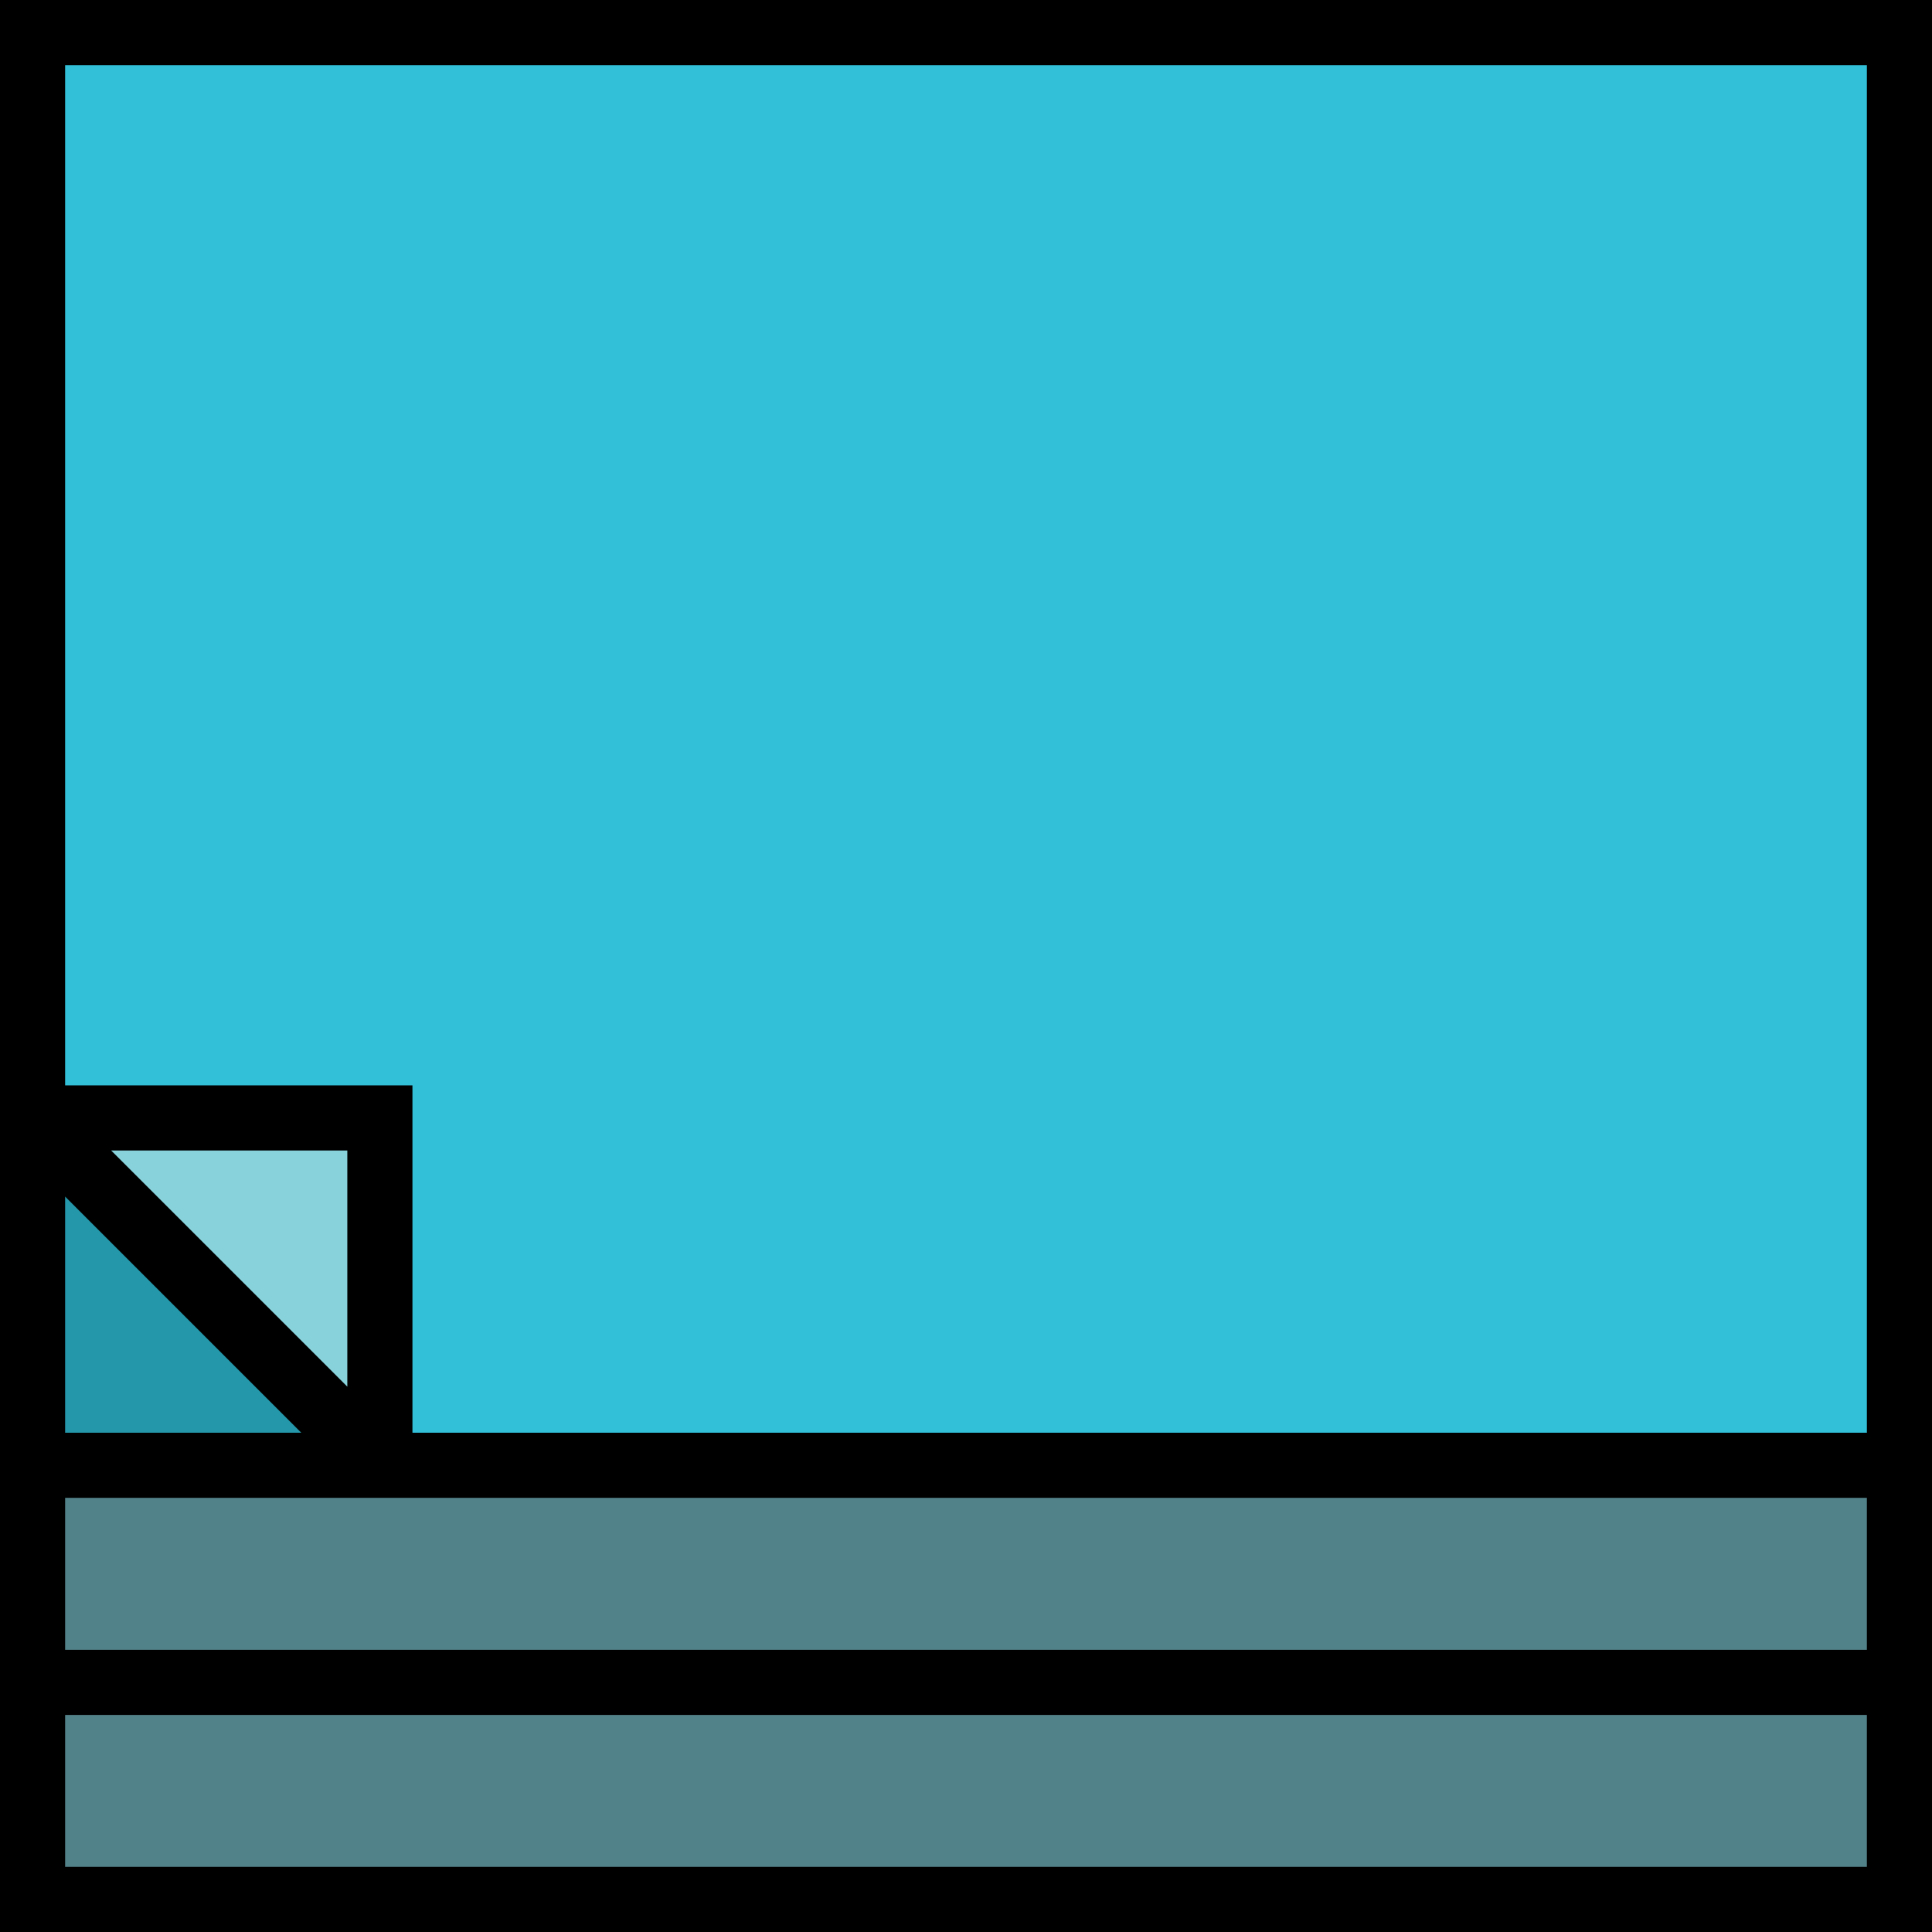
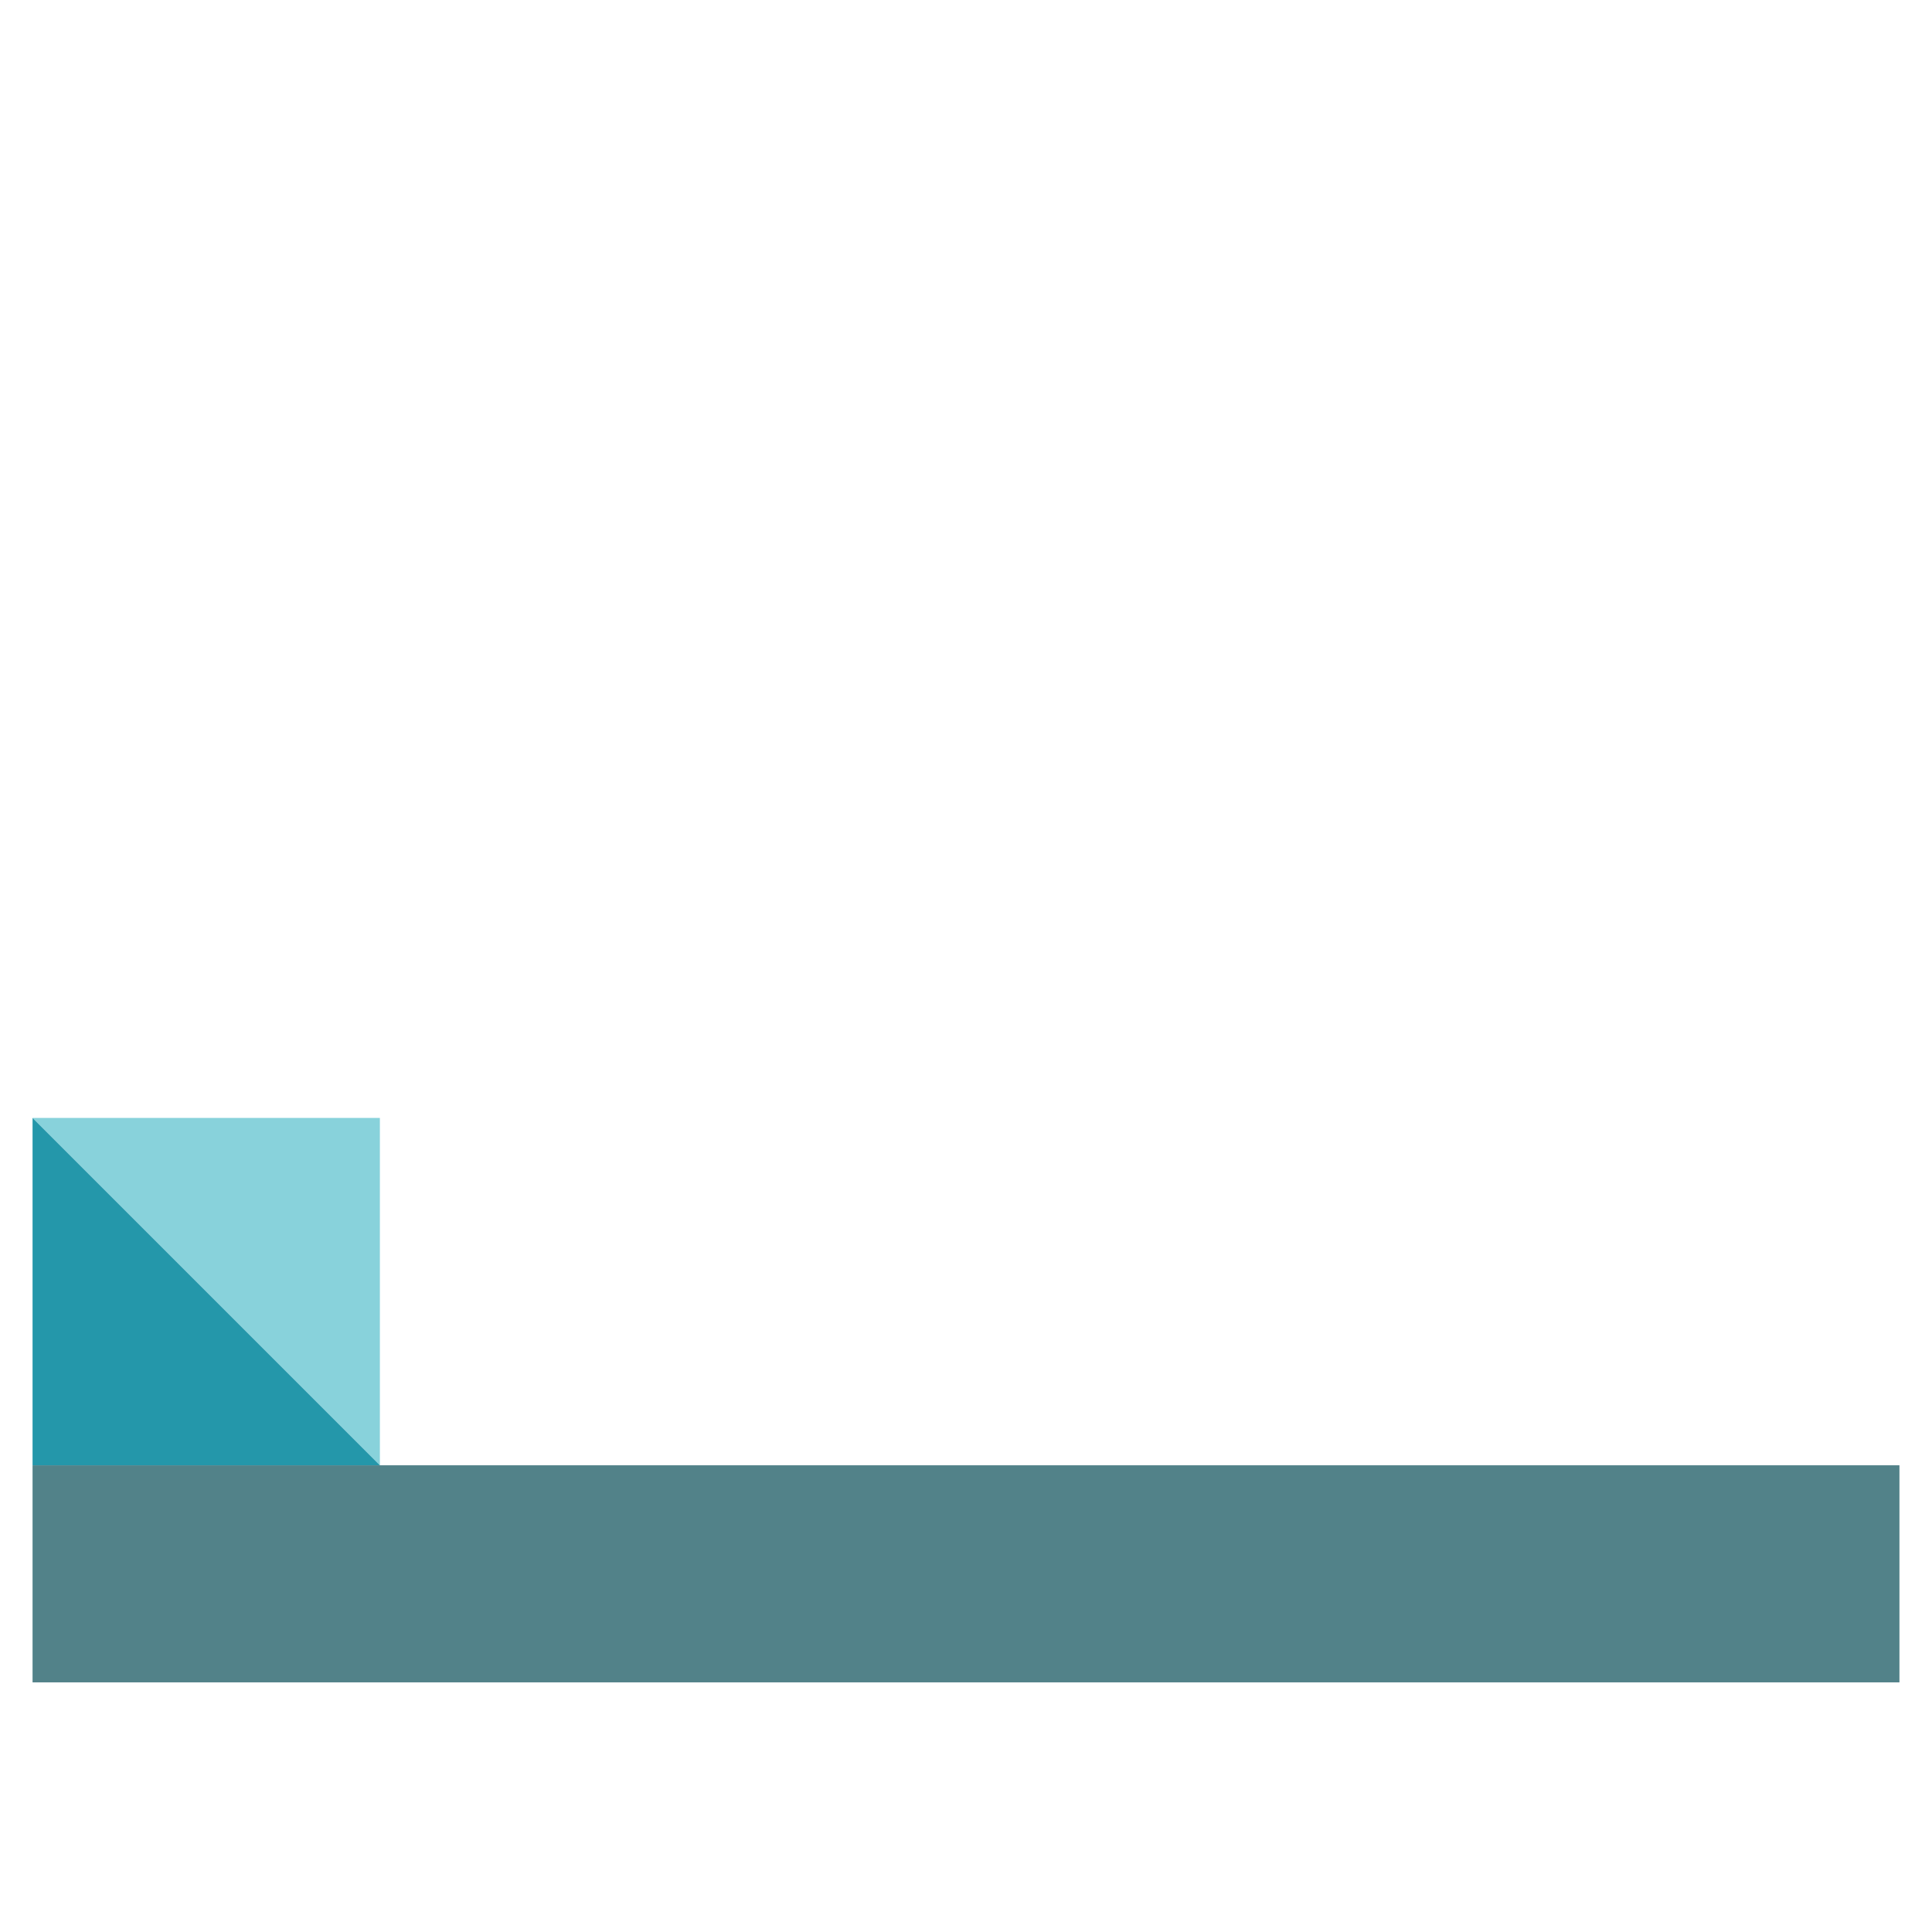
<svg xmlns="http://www.w3.org/2000/svg" version="1.1" id="Layer_1" viewBox="0 0 512 512" xml:space="preserve">
  <g>
-     <rect x="8.629" y="445.843" style="fill:#528289;" width="494.742" height="57.528" />
    <polygon style="fill:#528289;" points="503.371,388.315 503.371,445.843 8.629,445.843 8.629,388.315 100.674,388.315  " />
  </g>
  <polygon style="fill:#88D2DB;" points="100.674,296.27 100.674,388.315 8.629,296.27 " />
  <polygon style="fill:#2497AA;" points="100.674,388.315 8.629,388.315 8.629,296.27 " />
-   <polygon style="fill:#31C0D8;" points="503.371,8.629 503.371,388.315 100.674,388.315 100.674,296.27 8.629,296.27 8.629,8.629 " />
-   <path d="M0,0v512h512V0H0z M92.045,367.481l-62.584-62.583h62.584V367.481z M17.258,317.102l62.583,62.584H17.258V317.102z   M494.742,494.742H17.258v-40.27h477.483V494.742z M17.258,437.214v-40.27h477.483v40.27H17.258z M109.303,379.685V287.64H17.258  V17.258h477.483v362.427H109.303z" />
</svg>